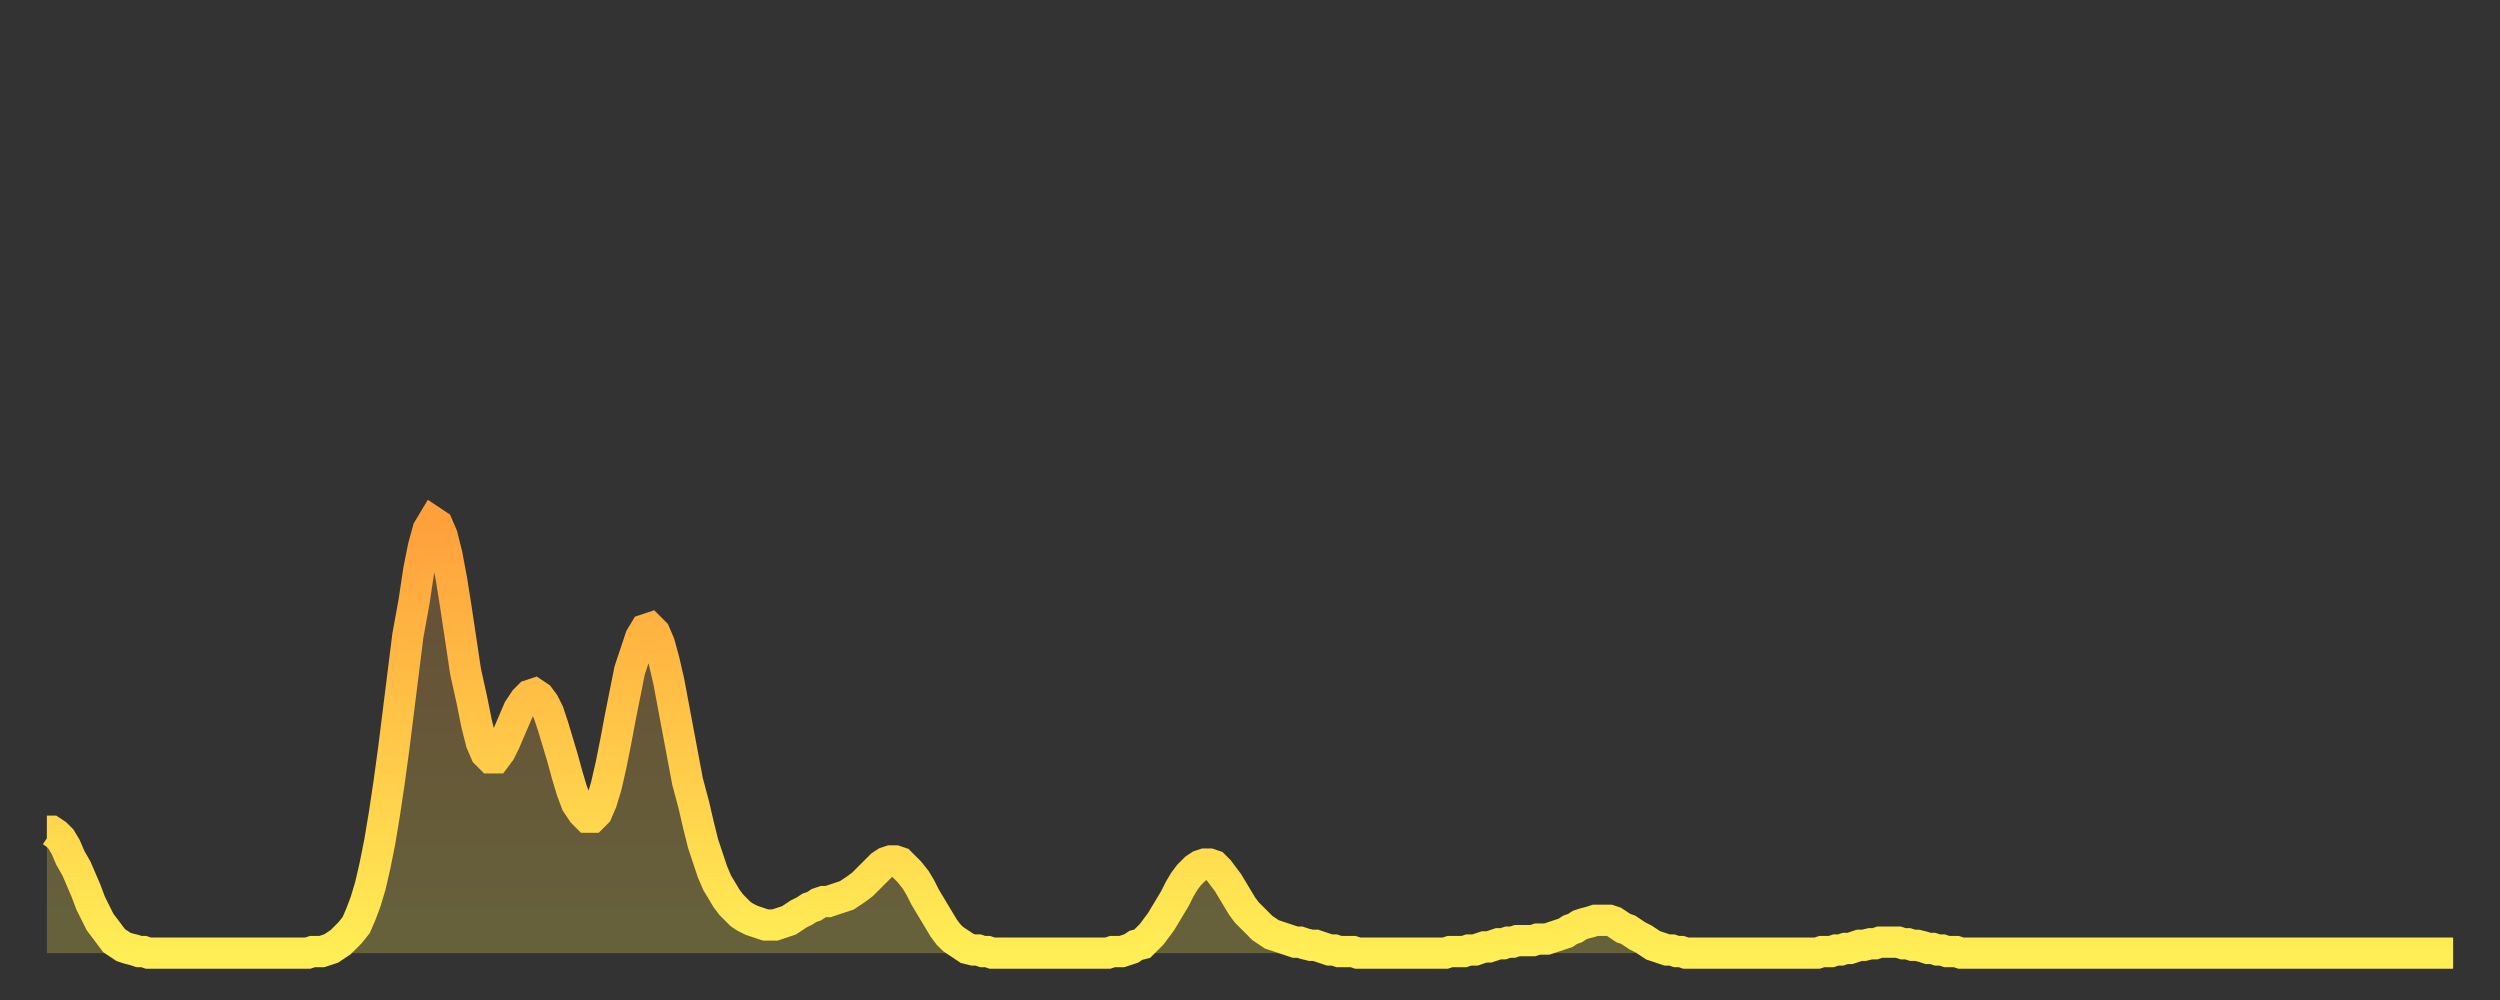
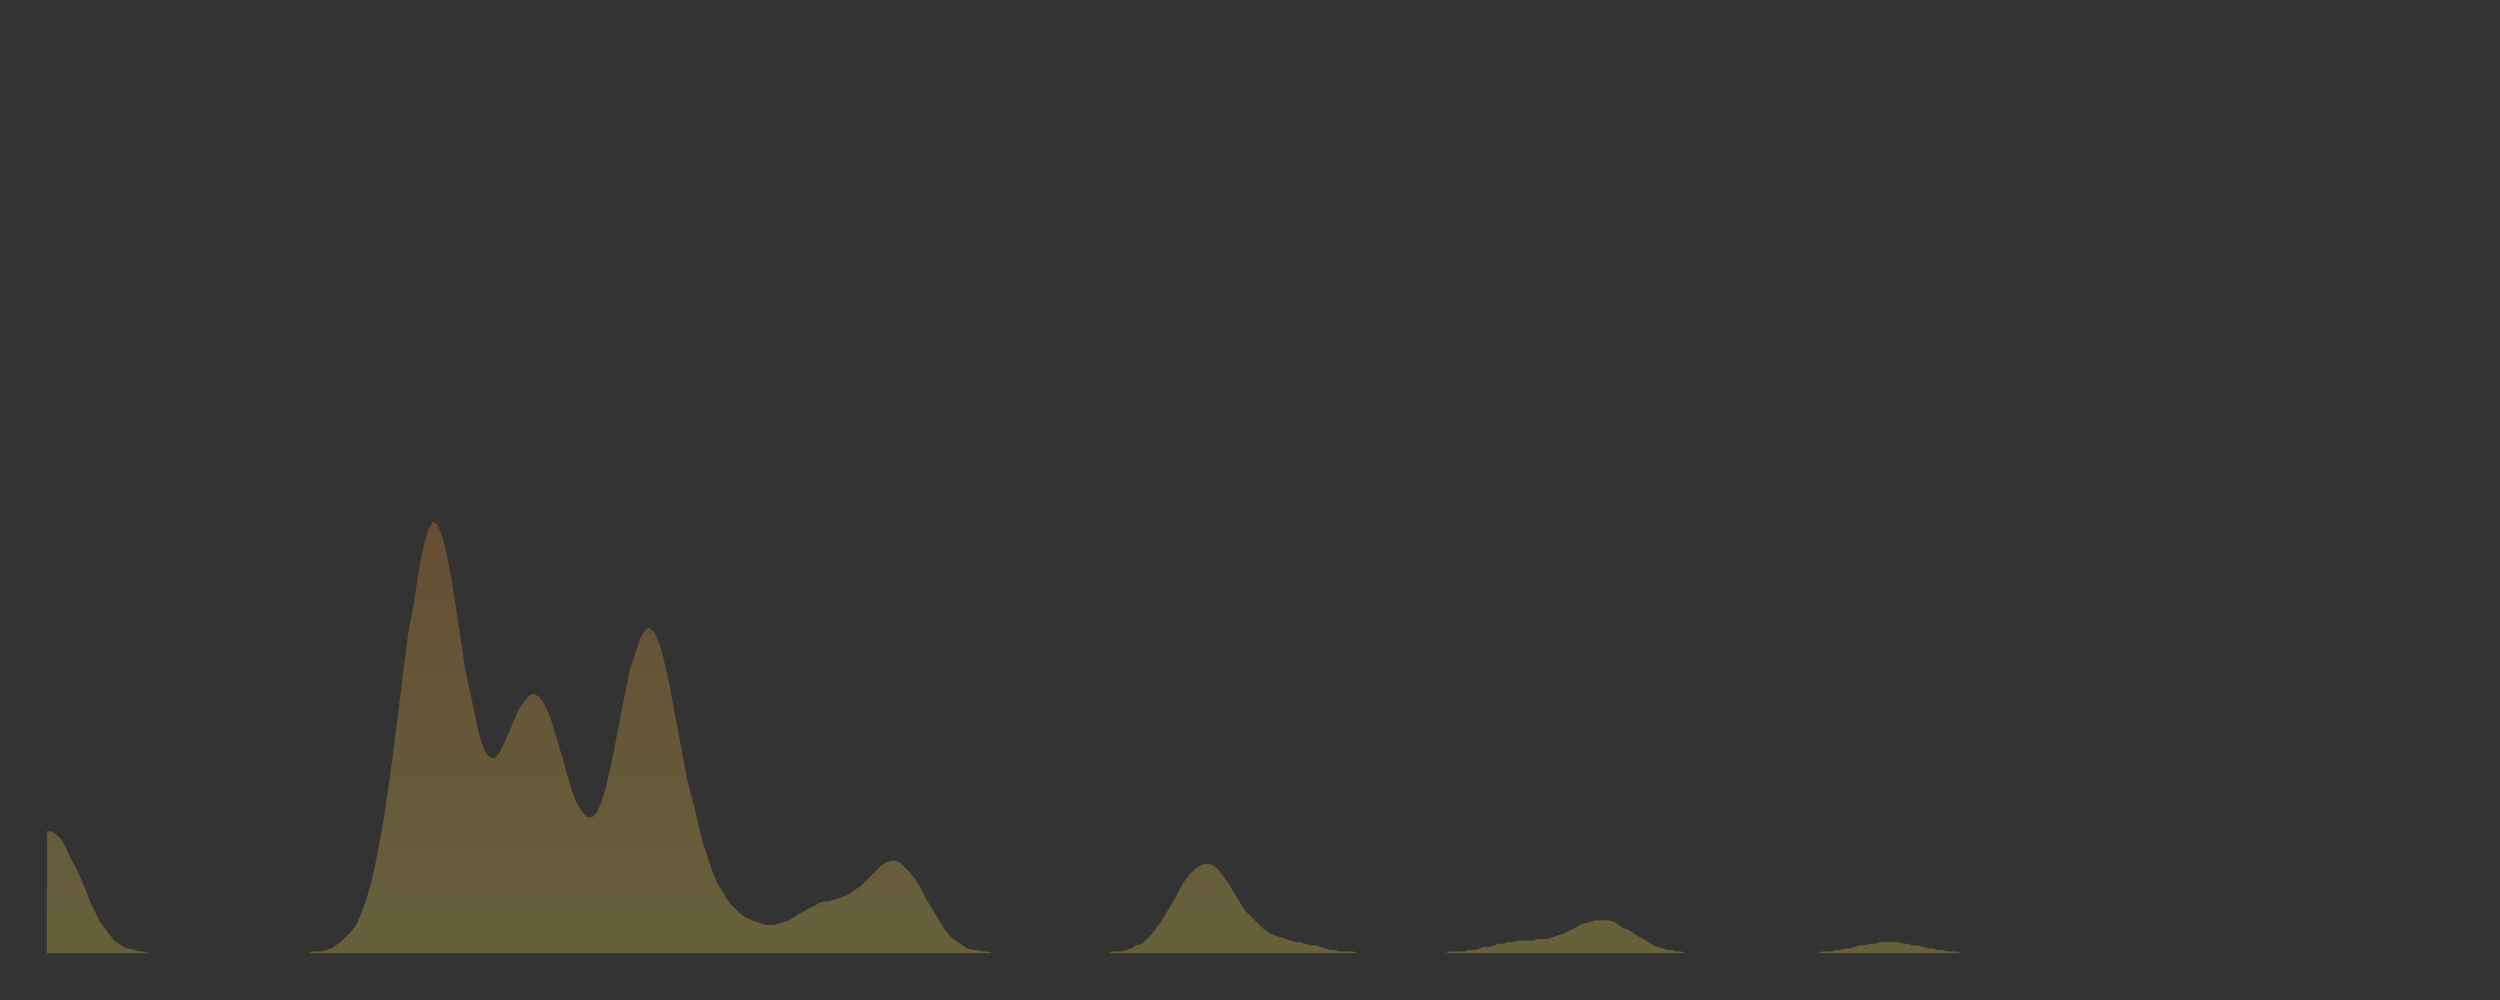
<svg xmlns="http://www.w3.org/2000/svg" baseProfile="full" height="64" version="1.1" width="160">
  <rect width="100%" height="100%" fill="#333333" stroke="none" />
  <defs>
    <linearGradient id="id199828" x1="0" x2="0" y1="0" y2="1">
      <stop offset="0%" stop-color="#ffa03b" />
      <stop offset="50%" stop-color="#ffc748" />
      <stop offset="100%" stop-color="#ffee55" />
    </linearGradient>
  </defs>
  <g transform="translate(3,3)">
    <g>
-       <path d="M 0.0 50.2 0.3 50.2 0.6 50.4 0.9 50.7 1.2 51.2 1.5 51.9 1.9 52.6 2.2 53.3 2.5 54.0 2.8 54.8 3.1 55.4 3.4 56.0 3.7 56.4 4.0 56.8 4.3 57.2 4.6 57.4 4.9 57.6 5.2 57.7 5.6 57.8 5.9 57.9 6.2 57.9 6.5 58.0 6.8 58.0 7.1 58.0 7.4 58.0 7.7 58.0 8.0 58.0 8.3 58.0 8.6 58.0 8.9 58.0 9.3 58.0 9.6 58.0 9.9 58.0 10.2 58.0 10.5 58.0 10.8 58.0 11.1 58.0 11.4 58.0 11.7 58.0 12.0 58.0 12.3 58.0 12.7 58.0 13.0 58.0 13.3 58.0 13.6 58.0 13.9 58.0 14.2 58.0 14.5 58.0 14.8 58.0 15.1 58.0 15.4 58.0 15.7 58.0 16.0 58.0 16.4 58.0 16.7 58.0 17.0 57.9 17.3 57.9 17.6 57.9 17.9 57.8 18.2 57.7 18.5 57.5 18.8 57.3 19.1 57.0 19.4 56.7 19.8 56.2 20.1 55.5 20.4 54.7 20.7 53.7 21.0 52.4 21.3 50.9 21.6 49.1 21.9 47.1 22.2 44.9 22.5 42.5 22.8 40.1 23.1 37.7 23.5 35.5 23.8 33.5 24.1 32.0 24.4 30.9 24.7 30.4 25.0 30.6 25.3 31.3 25.6 32.5 25.9 34.1 26.2 36.0 26.5 38.0 26.8 40.0 27.2 41.8 27.5 43.3 27.8 44.5 28.1 45.2 28.4 45.5 28.7 45.5 29.0 45.1 29.3 44.5 29.6 43.8 29.9 43.1 30.2 42.4 30.6 41.8 30.9 41.5 31.2 41.4 31.5 41.6 31.8 42.0 32.1 42.6 32.4 43.5 32.7 44.5 33.0 45.5 33.3 46.6 33.6 47.6 33.9 48.4 34.3 49.0 34.6 49.3 34.9 49.3 35.2 49.0 35.5 48.3 35.8 47.3 36.1 46.0 36.4 44.5 36.7 42.9 37.0 41.4 37.3 39.9 37.7 38.7 38.0 37.8 38.3 37.3 38.6 37.2 38.9 37.5 39.2 38.2 39.5 39.3 39.8 40.6 40.1 42.2 40.4 43.8 40.7 45.4 41.0 47.0 41.4 48.5 41.7 49.8 42.0 51.0 42.3 51.9 42.6 52.8 42.9 53.5 43.2 54.0 43.5 54.5 43.8 54.9 44.1 55.2 44.4 55.5 44.7 55.7 45.1 55.9 45.4 56.0 45.7 56.1 46.0 56.2 46.3 56.2 46.6 56.2 46.9 56.1 47.2 56.0 47.5 55.9 47.8 55.7 48.1 55.5 48.5 55.3 48.8 55.1 49.1 55.0 49.4 54.8 49.7 54.7 50.0 54.7 50.3 54.6 50.6 54.5 50.9 54.4 51.2 54.3 51.5 54.1 51.8 53.9 52.2 53.6 52.5 53.3 52.8 53.0 53.1 52.7 53.4 52.4 53.7 52.2 54.0 52.1 54.3 52.1 54.6 52.2 54.9 52.5 55.2 52.8 55.6 53.3 55.9 53.8 56.2 54.4 56.5 54.9 56.8 55.4 57.1 55.9 57.4 56.4 57.7 56.8 58.0 57.1 58.3 57.3 58.6 57.5 58.9 57.7 59.3 57.8 59.6 57.8 59.9 57.9 60.2 57.9 60.5 58.0 60.8 58.0 61.1 58.0 61.4 58.0 61.7 58.0 62.0 58.0 62.3 58.0 62.6 58.0 63.0 58.0 63.3 58.0 63.6 58.0 63.9 58.0 64.2 58.0 64.5 58.0 64.8 58.0 65.1 58.0 65.4 58.0 65.7 58.0 66.0 58.0 66.4 58.0 66.7 58.0 67.0 58.0 67.3 58.0 67.6 58.0 67.9 58.0 68.2 57.9 68.5 57.9 68.8 57.9 69.1 57.8 69.4 57.7 69.7 57.5 70.1 57.4 70.4 57.1 70.7 56.8 71.0 56.4 71.3 56.0 71.6 55.5 71.9 55.0 72.2 54.5 72.5 53.9 72.8 53.4 73.1 53.0 73.5 52.6 73.8 52.4 74.1 52.3 74.4 52.3 74.7 52.4 75.0 52.7 75.3 53.1 75.6 53.5 75.9 54.0 76.2 54.5 76.5 55.0 76.8 55.4 77.2 55.8 77.5 56.1 77.8 56.4 78.1 56.6 78.4 56.8 78.7 56.9 79.0 57.0 79.3 57.1 79.6 57.2 79.9 57.3 80.2 57.3 80.5 57.4 80.9 57.5 81.2 57.5 81.5 57.6 81.8 57.7 82.1 57.8 82.4 57.8 82.7 57.9 83.0 57.9 83.3 57.9 83.6 57.9 83.9 58.0 84.3 58.0 84.6 58.0 84.9 58.0 85.2 58.0 85.5 58.0 85.8 58.0 86.1 58.0 86.4 58.0 86.7 58.0 87.0 58.0 87.3 58.0 87.6 58.0 88.0 58.0 88.3 58.0 88.6 58.0 88.9 58.0 89.2 58.0 89.5 58.0 89.8 57.9 90.1 57.9 90.4 57.9 90.7 57.9 91.0 57.8 91.4 57.8 91.7 57.7 92.0 57.6 92.3 57.6 92.6 57.5 92.9 57.4 93.2 57.4 93.5 57.3 93.8 57.3 94.1 57.2 94.4 57.2 94.7 57.2 95.1 57.2 95.4 57.1 95.7 57.1 96.0 57.1 96.3 57.0 96.6 56.9 96.9 56.8 97.2 56.7 97.5 56.5 97.8 56.4 98.1 56.2 98.4 56.1 98.8 56.0 99.1 55.9 99.4 55.9 99.7 55.9 100.0 55.9 100.3 56.0 100.6 56.2 100.9 56.4 101.2 56.5 101.5 56.7 101.8 56.9 102.2 57.1 102.5 57.3 102.8 57.5 103.1 57.6 103.4 57.7 103.7 57.8 104.0 57.8 104.3 57.9 104.6 57.9 104.9 58.0 105.2 58.0 105.5 58.0 105.9 58.0 106.2 58.0 106.5 58.0 106.8 58.0 107.1 58.0 107.4 58.0 107.7 58.0 108.0 58.0 108.3 58.0 108.6 58.0 108.9 58.0 109.3 58.0 109.6 58.0 109.9 58.0 110.2 58.0 110.5 58.0 110.8 58.0 111.1 58.0 111.4 58.0 111.7 58.0 112.0 58.0 112.3 58.0 112.6 58.0 113.0 58.0 113.3 58.0 113.6 57.9 113.9 57.9 114.2 57.9 114.5 57.8 114.8 57.8 115.1 57.7 115.4 57.7 115.7 57.6 116.0 57.5 116.3 57.5 116.7 57.4 117.0 57.4 117.3 57.3 117.6 57.3 117.9 57.3 118.2 57.3 118.5 57.3 118.8 57.4 119.1 57.4 119.4 57.5 119.7 57.5 120.1 57.6 120.4 57.7 120.7 57.7 121.0 57.8 121.3 57.8 121.6 57.9 121.9 57.9 122.2 57.9 122.5 58.0 122.8 58.0 123.1 58.0 123.4 58.0 123.8 58.0 124.1 58.0 124.4 58.0 124.7 58.0 125.0 58.0 125.3 58.0 125.6 58.0 125.9 58.0 126.2 58.0 126.5 58.0 126.8 58.0 127.2 58.0 127.5 58.0 127.8 58.0 128.1 58.0 128.4 58.0 128.7 58.0 129.0 58.0 129.3 58.0 129.6 58.0 129.9 58.0 130.2 58.0 130.5 58.0 130.9 58.0 131.2 58.0 131.5 58.0 131.8 58.0 132.1 58.0 132.4 58.0 132.7 58.0 133.0 58.0 133.3 58.0 133.6 58.0 133.9 58.0 134.2 58.0 134.6 58.0 134.9 58.0 135.2 58.0 135.5 58.0 135.8 58.0 136.1 58.0 136.4 58.0 136.7 58.0 137.0 58.0 137.3 58.0 137.6 58.0 138.0 58.0 138.3 58.0 138.6 58.0 138.9 58.0 139.2 58.0 139.5 58.0 139.8 58.0 140.1 58.0 140.4 58.0 140.7 58.0 141.0 58.0 141.3 58.0 141.7 58.0 142.0 58.0 142.3 58.0 142.6 58.0 142.9 58.0 143.2 58.0 143.5 58.0 143.8 58.0 144.1 58.0 144.4 58.0 144.7 58.0 145.1 58.0 145.4 58.0 145.7 58.0 146.0 58.0 146.3 58.0 146.6 58.0 146.9 58.0 147.2 58.0 147.5 58.0 147.8 58.0 148.1 58.0 148.4 58.0 148.8 58.0 149.1 58.0 149.4 58.0 149.7 58.0 150.0 58.0 150.3 58.0 150.6 58.0 150.9 58.0 151.2 58.0 151.5 58.0 151.8 58.0 152.1 58.0 152.5 58.0 152.8 58.0 153.1 58.0 153.4 58.0 153.7 58.0 154.0 58.0" fill="none" id="graph-curve" opacity="1" stroke="url(#id199828)" stroke-width="2" />
      <path d="M 0 58 L 0.0 50.2 0.3 50.2 0.6 50.4 0.9 50.7 1.2 51.2 1.5 51.9 1.9 52.6 2.2 53.3 2.5 54.0 2.8 54.8 3.1 55.4 3.4 56.0 3.7 56.4 4.0 56.8 4.3 57.2 4.6 57.4 4.9 57.6 5.2 57.7 5.6 57.8 5.9 57.9 6.2 57.9 6.5 58.0 6.8 58.0 7.1 58.0 7.4 58.0 7.7 58.0 8.0 58.0 8.3 58.0 8.6 58.0 8.9 58.0 9.3 58.0 9.6 58.0 9.9 58.0 10.2 58.0 10.5 58.0 10.8 58.0 11.1 58.0 11.4 58.0 11.7 58.0 12.0 58.0 12.3 58.0 12.7 58.0 13.0 58.0 13.3 58.0 13.6 58.0 13.9 58.0 14.2 58.0 14.5 58.0 14.8 58.0 15.1 58.0 15.4 58.0 15.7 58.0 16.0 58.0 16.4 58.0 16.7 58.0 17.0 57.9 17.3 57.9 17.6 57.9 17.9 57.8 18.2 57.7 18.5 57.5 18.8 57.3 19.1 57.0 19.4 56.7 19.8 56.2 20.1 55.5 20.4 54.7 20.7 53.7 21.0 52.4 21.3 50.9 21.6 49.1 21.9 47.1 22.2 44.9 22.5 42.5 22.8 40.1 23.1 37.7 23.5 35.5 23.8 33.5 24.1 32.0 24.4 30.9 24.7 30.4 25.0 30.6 25.3 31.3 25.6 32.5 25.9 34.1 26.2 36.0 26.5 38.0 26.8 40.0 27.2 41.8 27.5 43.3 27.8 44.5 28.1 45.2 28.4 45.5 28.7 45.5 29.0 45.1 29.3 44.5 29.6 43.8 29.9 43.1 30.2 42.4 30.6 41.8 30.9 41.5 31.2 41.4 31.5 41.6 31.8 42.0 32.1 42.6 32.4 43.5 32.7 44.5 33.0 45.5 33.3 46.6 33.6 47.6 33.9 48.4 34.3 49.0 34.6 49.3 34.9 49.3 35.2 49.0 35.5 48.3 35.8 47.3 36.1 46.0 36.4 44.5 36.7 42.9 37.0 41.4 37.3 39.9 37.7 38.7 38.0 37.8 38.3 37.3 38.6 37.2 38.9 37.5 39.2 38.2 39.5 39.3 39.8 40.6 40.1 42.2 40.4 43.8 40.7 45.4 41.0 47.0 41.4 48.5 41.7 49.8 42.0 51.0 42.3 51.9 42.6 52.8 42.9 53.5 43.2 54.0 43.5 54.5 43.8 54.9 44.1 55.2 44.4 55.5 44.7 55.7 45.1 55.9 45.4 56.0 45.7 56.1 46.0 56.2 46.3 56.2 46.6 56.2 46.9 56.1 47.2 56.0 47.5 55.9 47.8 55.7 48.1 55.5 48.5 55.3 48.8 55.1 49.1 55.0 49.4 54.8 49.7 54.7 50.0 54.7 50.3 54.6 50.6 54.5 50.9 54.4 51.2 54.3 51.5 54.1 51.8 53.9 52.2 53.6 52.5 53.3 52.8 53.0 53.1 52.7 53.4 52.4 53.7 52.2 54.0 52.1 54.3 52.1 54.6 52.2 54.9 52.5 55.2 52.8 55.6 53.3 55.9 53.8 56.2 54.4 56.5 54.9 56.8 55.4 57.1 55.9 57.4 56.4 57.7 56.8 58.0 57.1 58.3 57.3 58.6 57.5 58.9 57.7 59.3 57.8 59.6 57.8 59.9 57.9 60.2 57.9 60.5 58.0 60.8 58.0 61.1 58.0 61.4 58.0 61.7 58.0 62.0 58.0 62.3 58.0 62.6 58.0 63.0 58.0 63.3 58.0 63.6 58.0 63.9 58.0 64.2 58.0 64.5 58.0 64.8 58.0 65.1 58.0 65.4 58.0 65.7 58.0 66.0 58.0 66.4 58.0 66.7 58.0 67.0 58.0 67.3 58.0 67.6 58.0 67.9 58.0 68.2 57.9 68.5 57.9 68.8 57.9 69.1 57.8 69.4 57.7 69.7 57.5 70.1 57.4 70.4 57.1 70.7 56.8 71.0 56.4 71.3 56.0 71.6 55.5 71.9 55.0 72.2 54.5 72.5 53.9 72.8 53.4 73.1 53.0 73.5 52.6 73.8 52.4 74.1 52.3 74.4 52.3 74.7 52.4 75.0 52.7 75.3 53.1 75.6 53.5 75.9 54.0 76.2 54.5 76.5 55.0 76.8 55.4 77.2 55.8 77.5 56.1 77.8 56.4 78.1 56.6 78.4 56.8 78.7 56.9 79.0 57.0 79.3 57.1 79.6 57.2 79.9 57.3 80.2 57.3 80.5 57.4 80.9 57.5 81.2 57.5 81.5 57.6 81.8 57.7 82.1 57.8 82.4 57.8 82.7 57.9 83.0 57.9 83.3 57.9 83.6 57.9 83.9 58.0 84.3 58.0 84.6 58.0 84.9 58.0 85.2 58.0 85.5 58.0 85.8 58.0 86.1 58.0 86.4 58.0 86.7 58.0 87.0 58.0 87.3 58.0 87.6 58.0 88.0 58.0 88.3 58.0 88.6 58.0 88.9 58.0 89.2 58.0 89.5 58.0 89.8 57.9 90.1 57.9 90.4 57.9 90.7 57.9 91.0 57.8 91.4 57.8 91.7 57.7 92.0 57.6 92.3 57.6 92.6 57.5 92.9 57.4 93.2 57.4 93.5 57.3 93.8 57.3 94.1 57.2 94.4 57.2 94.7 57.2 95.1 57.2 95.4 57.1 95.7 57.1 96.0 57.1 96.3 57.0 96.6 56.9 96.9 56.8 97.2 56.7 97.5 56.5 97.8 56.4 98.1 56.2 98.4 56.1 98.8 56.0 99.1 55.9 99.4 55.9 99.7 55.9 100.0 55.9 100.3 56.0 100.6 56.2 100.9 56.4 101.2 56.5 101.5 56.7 101.8 56.9 102.2 57.1 102.5 57.3 102.8 57.5 103.1 57.6 103.4 57.7 103.7 57.8 104.0 57.8 104.3 57.9 104.6 57.9 104.9 58.0 105.2 58.0 105.5 58.0 105.9 58.0 106.2 58.0 106.5 58.0 106.8 58.0 107.1 58.0 107.4 58.0 107.7 58.0 108.0 58.0 108.3 58.0 108.6 58.0 108.9 58.0 109.3 58.0 109.6 58.0 109.9 58.0 110.2 58.0 110.5 58.0 110.8 58.0 111.1 58.0 111.4 58.0 111.7 58.0 112.0 58.0 112.3 58.0 112.6 58.0 113.0 58.0 113.3 58.0 113.6 57.9 113.9 57.9 114.2 57.9 114.5 57.8 114.8 57.8 115.1 57.7 115.4 57.7 115.7 57.6 116.0 57.5 116.3 57.5 116.7 57.4 117.0 57.4 117.3 57.3 117.6 57.3 117.9 57.3 118.2 57.3 118.5 57.3 118.8 57.4 119.1 57.4 119.4 57.5 119.7 57.5 120.1 57.6 120.4 57.7 120.7 57.7 121.0 57.8 121.3 57.8 121.6 57.9 121.9 57.9 122.2 57.9 122.5 58.0 122.8 58.0 123.1 58.0 123.4 58.0 123.8 58.0 124.1 58.0 124.4 58.0 124.7 58.0 125.0 58.0 125.3 58.0 125.6 58.0 125.9 58.0 126.2 58.0 126.5 58.0 126.8 58.0 127.2 58.0 127.5 58.0 127.8 58.0 128.1 58.0 128.4 58.0 128.7 58.0 129.0 58.0 129.3 58.0 129.6 58.0 129.9 58.0 130.2 58.0 130.5 58.0 130.9 58.0 131.2 58.0 131.5 58.0 131.8 58.0 132.1 58.0 132.4 58.0 132.7 58.0 133.0 58.0 133.3 58.0 133.6 58.0 133.9 58.0 134.2 58.0 134.6 58.0 134.9 58.0 135.2 58.0 135.5 58.0 135.8 58.0 136.1 58.0 136.4 58.0 136.7 58.0 137.0 58.0 137.3 58.0 137.6 58.0 138.0 58.0 138.3 58.0 138.6 58.0 138.9 58.0 139.2 58.0 139.5 58.0 139.8 58.0 140.1 58.0 140.4 58.0 140.7 58.0 141.0 58.0 141.3 58.0 141.7 58.0 142.0 58.0 142.3 58.0 142.6 58.0 142.9 58.0 143.2 58.0 143.5 58.0 143.8 58.0 144.1 58.0 144.4 58.0 144.7 58.0 145.1 58.0 145.4 58.0 145.7 58.0 146.0 58.0 146.3 58.0 146.6 58.0 146.9 58.0 147.2 58.0 147.5 58.0 147.8 58.0 148.1 58.0 148.4 58.0 148.8 58.0 149.1 58.0 149.4 58.0 149.7 58.0 150.0 58.0 150.3 58.0 150.6 58.0 150.9 58.0 151.2 58.0 151.5 58.0 151.8 58.0 152.1 58.0 152.5 58.0 152.8 58.0 153.1 58.0 153.4 58.0 153.7 58.0 154.0 58.0 154 58" fill="url(#id199828)" fill-opacity=".25" id="graph-shadow" />
    </g>
  </g>
</svg>